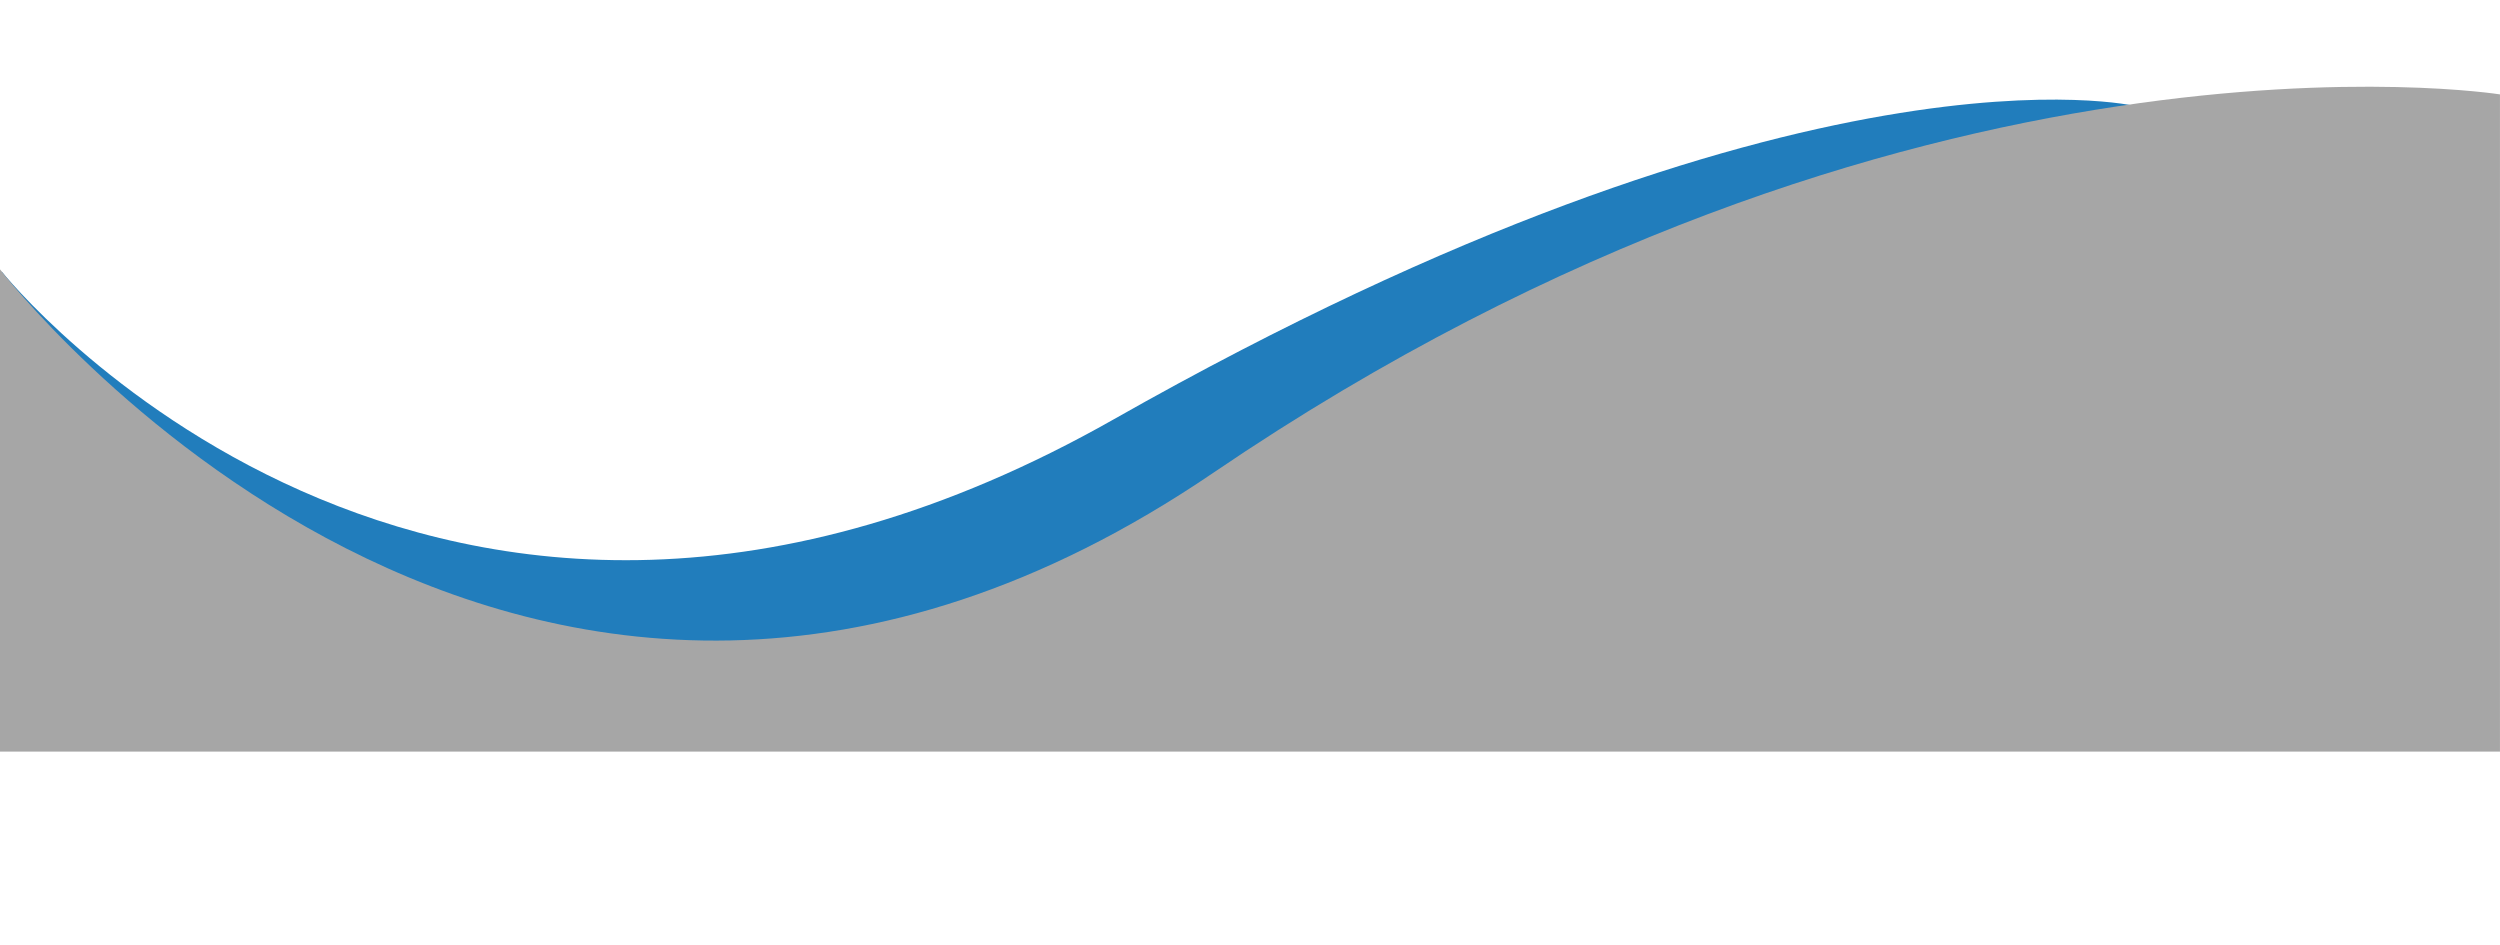
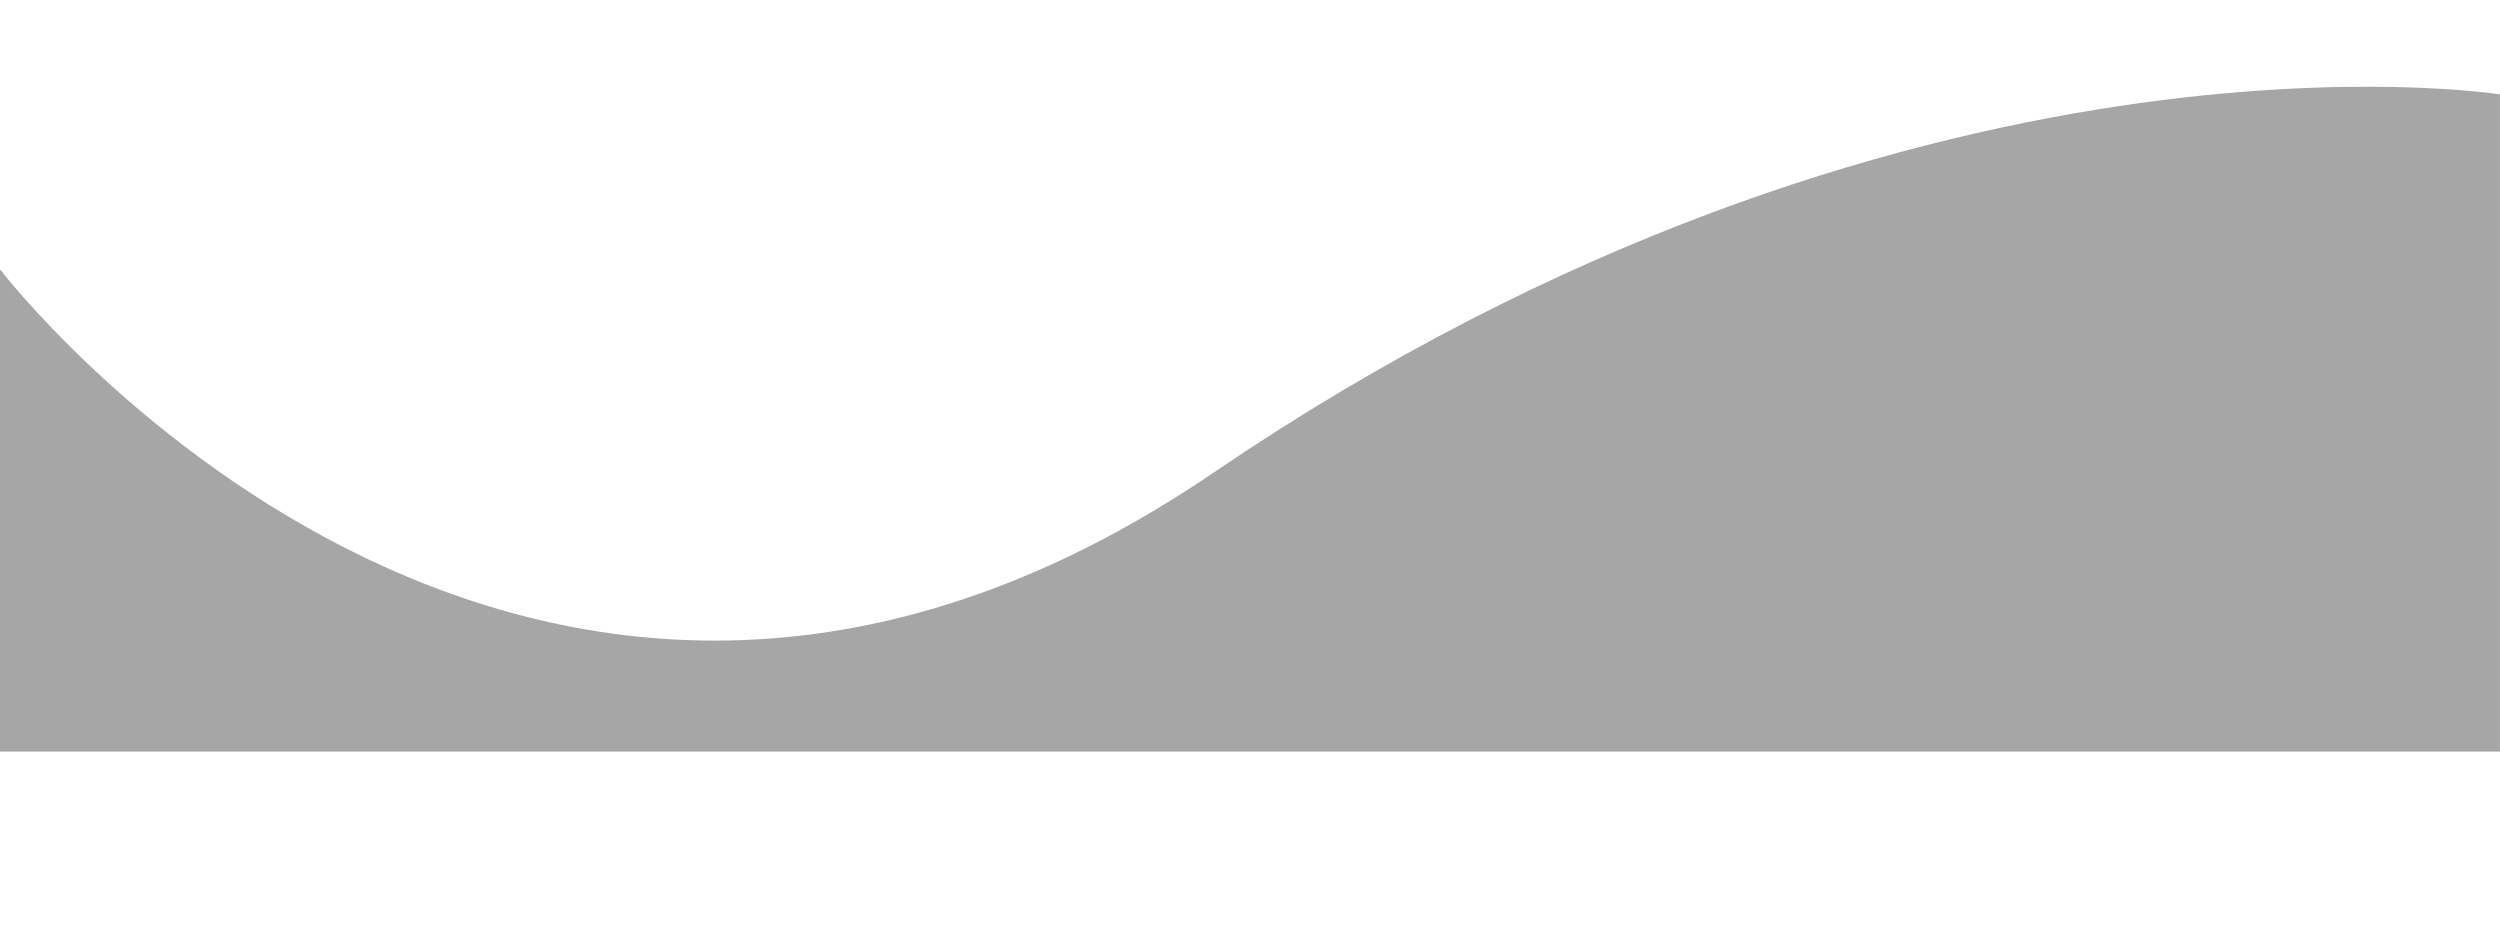
<svg xmlns="http://www.w3.org/2000/svg" data-name="Layer 1" fill="#000000" height="318.4" preserveAspectRatio="xMidYMid meet" version="1" viewBox="0.0 344.1 841.9 318.4" width="841.9" zoomAndPan="magnify">
  <g id="change1_1">
-     <path d="M719.38,379.86s-111.23-26.7-344.24,105.41C144.68,615.93.55,435.52.55,435.52L0,581.3l715.39-12.74,4.9-183.88Z" fill="#217dbc" />
-   </g>
+     </g>
  <g id="change2_1">
    <path d="M0,434.81V597.22H841.89V375.89s-199.2-31.76-433.3,127.43S0,434.81,0,434.81Z" fill="#a6a6a6" />
  </g>
</svg>